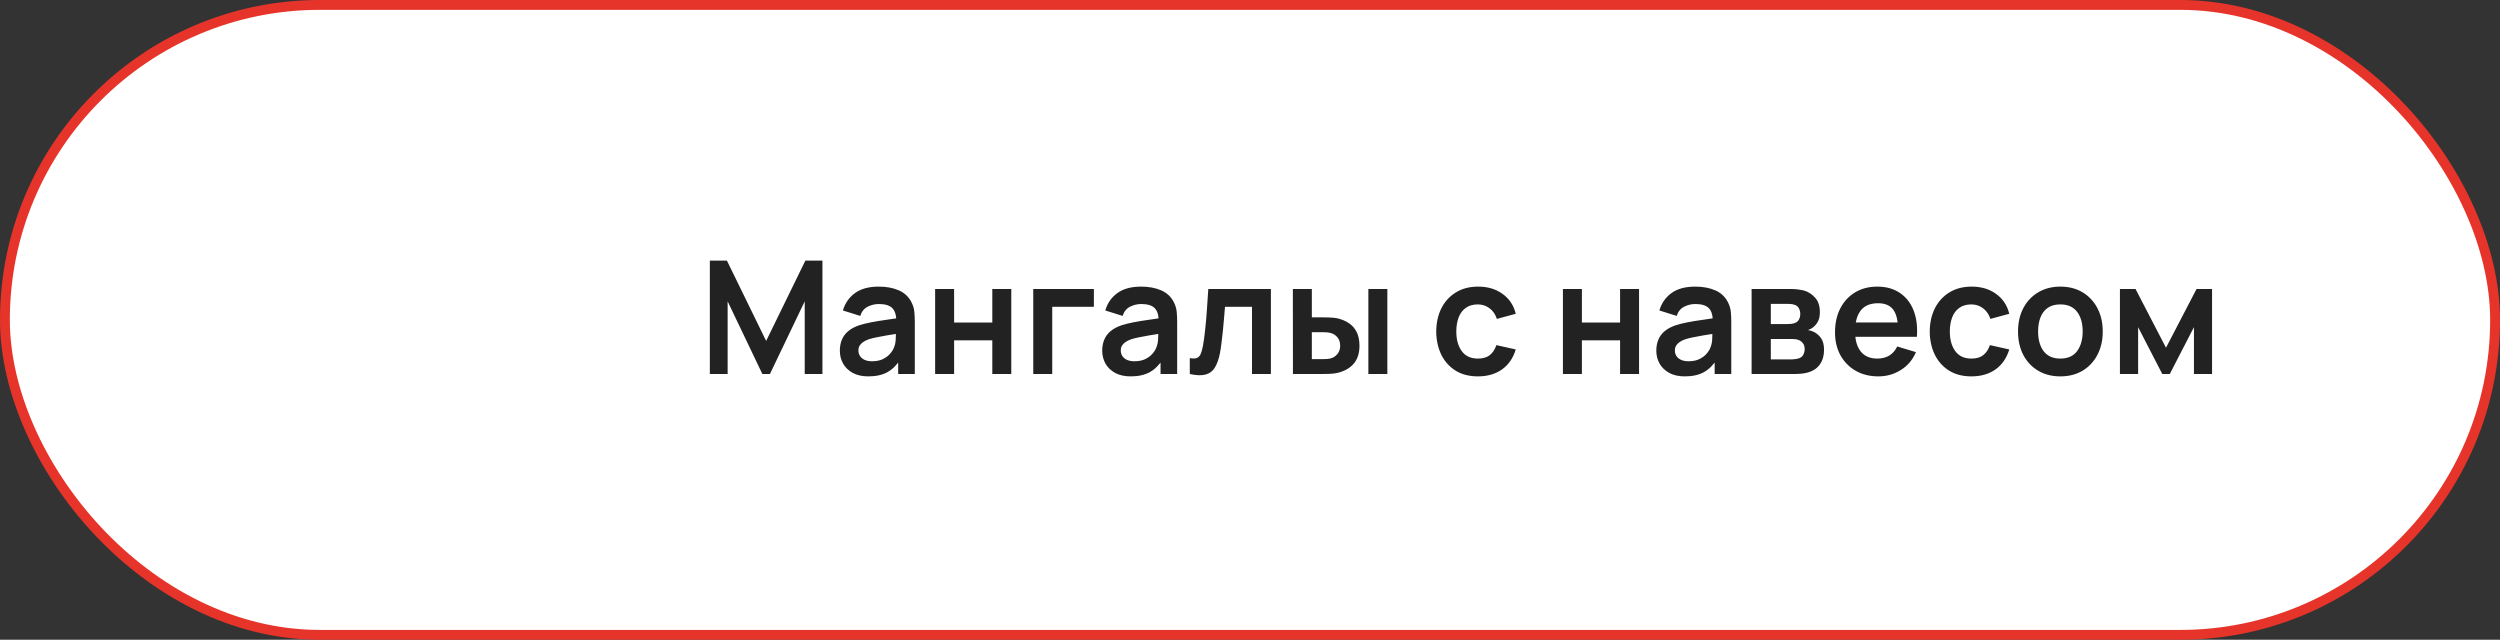
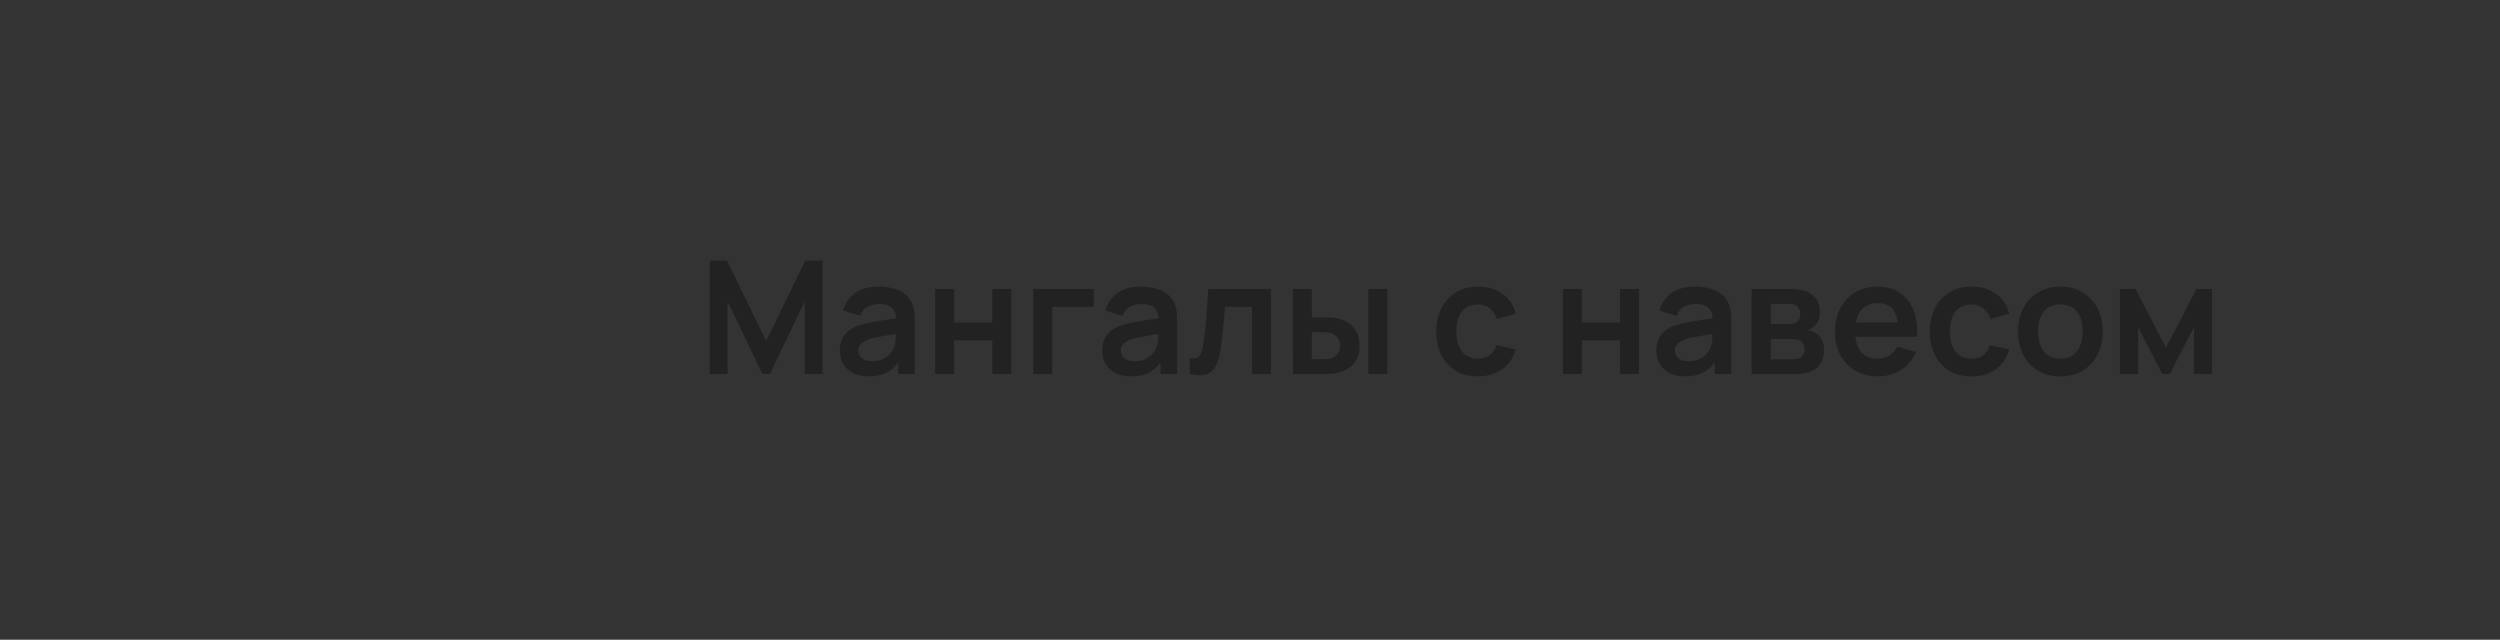
<svg xmlns="http://www.w3.org/2000/svg" width="254" height="65" viewBox="0 0 254 65" fill="none">
  <rect x="0" y="0" width="254" height="65" fill="#333333" stroke="none" />
-   <rect x="0.5" y="0.5" width="253" height="64" rx="32" fill="white" stroke="#E7342A" />
  <path d="M72.12 38V26.48H73.856L77.84 34.64L81.824 26.48H83.56V38H81.76V30.616L78.224 38H77.456L73.928 30.616V38H72.12ZM88.224 38.24C87.6 38.24 87.072 38.123 86.639 37.888C86.207 37.648 85.879 37.331 85.656 36.936C85.437 36.541 85.328 36.107 85.328 35.632C85.328 35.216 85.397 34.843 85.535 34.512C85.674 34.176 85.888 33.888 86.175 33.648C86.463 33.403 86.837 33.203 87.296 33.048C87.642 32.936 88.047 32.835 88.511 32.744C88.981 32.653 89.487 32.571 90.031 32.496C90.581 32.416 91.154 32.331 91.751 32.24L91.064 32.632C91.069 32.035 90.936 31.595 90.663 31.312C90.391 31.029 89.933 30.888 89.287 30.888C88.898 30.888 88.522 30.979 88.159 31.16C87.797 31.341 87.543 31.653 87.4 32.096L85.639 31.544C85.853 30.813 86.258 30.227 86.856 29.784C87.458 29.341 88.269 29.12 89.287 29.12C90.055 29.12 90.73 29.245 91.311 29.496C91.898 29.747 92.333 30.157 92.615 30.728C92.77 31.032 92.864 31.344 92.895 31.664C92.927 31.979 92.944 32.323 92.944 32.696V38H91.255V36.128L91.535 36.432C91.146 37.056 90.69 37.515 90.168 37.808C89.65 38.096 89.002 38.24 88.224 38.24ZM88.608 36.704C89.045 36.704 89.418 36.627 89.728 36.472C90.037 36.317 90.282 36.128 90.463 35.904C90.65 35.68 90.775 35.469 90.84 35.272C90.941 35.027 90.997 34.747 91.007 34.432C91.023 34.112 91.031 33.853 91.031 33.656L91.624 33.832C91.042 33.923 90.543 34.003 90.127 34.072C89.712 34.141 89.354 34.208 89.055 34.272C88.757 34.331 88.493 34.397 88.263 34.472C88.04 34.552 87.85 34.645 87.695 34.752C87.541 34.859 87.421 34.981 87.335 35.12C87.255 35.259 87.216 35.421 87.216 35.608C87.216 35.821 87.269 36.011 87.376 36.176C87.482 36.336 87.637 36.464 87.84 36.56C88.047 36.656 88.303 36.704 88.608 36.704ZM95.01 38V29.36H96.938V32.768H100.818V29.36H102.746V38H100.818V34.576H96.938V38H95.01ZM104.979 38V29.36H111.139V31.168H106.907V38H104.979ZM114.88 38.24C114.256 38.24 113.728 38.123 113.296 37.888C112.864 37.648 112.536 37.331 112.312 36.936C112.093 36.541 111.984 36.107 111.984 35.632C111.984 35.216 112.053 34.843 112.192 34.512C112.33 34.176 112.544 33.888 112.832 33.648C113.12 33.403 113.493 33.203 113.952 33.048C114.298 32.936 114.704 32.835 115.168 32.744C115.637 32.653 116.144 32.571 116.688 32.496C117.237 32.416 117.81 32.331 118.408 32.24L117.72 32.632C117.725 32.035 117.592 31.595 117.32 31.312C117.048 31.029 116.589 30.888 115.944 30.888C115.554 30.888 115.178 30.979 114.816 31.16C114.453 31.341 114.2 31.653 114.056 32.096L112.296 31.544C112.509 30.813 112.914 30.227 113.512 29.784C114.114 29.341 114.925 29.12 115.944 29.12C116.712 29.12 117.386 29.245 117.968 29.496C118.554 29.747 118.989 30.157 119.272 30.728C119.426 31.032 119.52 31.344 119.552 31.664C119.584 31.979 119.6 32.323 119.6 32.696V38H117.912V36.128L118.192 36.432C117.802 37.056 117.346 37.515 116.824 37.808C116.306 38.096 115.658 38.24 114.88 38.24ZM115.264 36.704C115.701 36.704 116.074 36.627 116.384 36.472C116.693 36.317 116.938 36.128 117.12 35.904C117.306 35.68 117.432 35.469 117.496 35.272C117.597 35.027 117.653 34.747 117.664 34.432C117.68 34.112 117.688 33.853 117.688 33.656L118.28 33.832C117.698 33.923 117.2 34.003 116.784 34.072C116.368 34.141 116.01 34.208 115.712 34.272C115.413 34.331 115.149 34.397 114.92 34.472C114.696 34.552 114.506 34.645 114.352 34.752C114.197 34.859 114.077 34.981 113.992 35.12C113.912 35.259 113.872 35.421 113.872 35.608C113.872 35.821 113.925 36.011 114.032 36.176C114.138 36.336 114.293 36.464 114.496 36.56C114.704 36.656 114.96 36.704 115.264 36.704ZM120.883 38V36.384C121.197 36.443 121.44 36.437 121.611 36.368C121.781 36.293 121.909 36.155 121.995 35.952C122.08 35.749 122.155 35.48 122.219 35.144C122.304 34.669 122.379 34.123 122.443 33.504C122.512 32.885 122.571 32.224 122.618 31.52C122.672 30.816 122.72 30.096 122.763 29.36H129.123V38H127.203V31.168H124.459C124.432 31.515 124.4 31.904 124.363 32.336C124.325 32.763 124.285 33.195 124.243 33.632C124.2 34.069 124.152 34.485 124.099 34.88C124.051 35.269 124 35.603 123.947 35.88C123.824 36.504 123.648 36.997 123.419 37.36C123.195 37.723 122.88 37.955 122.475 38.056C122.069 38.163 121.539 38.144 120.883 38ZM131.362 38L131.354 29.36H133.282V32.24H134.25C134.49 32.24 134.759 32.245 135.058 32.256C135.362 32.267 135.615 32.291 135.818 32.328C136.303 32.435 136.717 32.605 137.058 32.84C137.405 33.075 137.669 33.381 137.85 33.76C138.031 34.139 138.122 34.595 138.122 35.128C138.122 35.891 137.925 36.501 137.53 36.96C137.135 37.413 136.583 37.723 135.874 37.888C135.666 37.936 135.407 37.968 135.098 37.984C134.789 37.995 134.514 38 134.274 38H131.362ZM133.282 36.488H134.442C134.559 36.488 134.69 36.483 134.834 36.472C134.978 36.461 135.114 36.437 135.242 36.4C135.482 36.336 135.695 36.192 135.882 35.968C136.069 35.739 136.162 35.459 136.162 35.128C136.162 34.781 136.069 34.496 135.882 34.272C135.695 34.048 135.466 33.901 135.194 33.832C135.066 33.8 134.935 33.779 134.802 33.768C134.674 33.757 134.554 33.752 134.442 33.752H133.282V36.488ZM139.026 38V29.36H140.954V38H139.026ZM150.153 38.24C149.263 38.24 148.503 38.043 147.873 37.648C147.244 37.248 146.761 36.704 146.425 36.016C146.095 35.328 145.927 34.549 145.921 33.68C145.927 32.795 146.1 32.011 146.441 31.328C146.788 30.64 147.279 30.101 147.913 29.712C148.548 29.317 149.303 29.12 150.177 29.12C151.159 29.12 151.988 29.368 152.665 29.864C153.348 30.355 153.793 31.027 154.001 31.88L152.081 32.4C151.932 31.936 151.684 31.576 151.337 31.32C150.991 31.059 150.596 30.928 150.153 30.928C149.652 30.928 149.239 31.048 148.913 31.288C148.588 31.523 148.348 31.848 148.193 32.264C148.039 32.68 147.961 33.152 147.961 33.68C147.961 34.501 148.145 35.165 148.513 35.672C148.881 36.179 149.428 36.432 150.153 36.432C150.665 36.432 151.068 36.315 151.361 36.08C151.66 35.845 151.884 35.507 152.033 35.064L154.001 35.504C153.735 36.384 153.268 37.061 152.601 37.536C151.935 38.005 151.119 38.24 150.153 38.24ZM158.792 38V29.36H160.72V32.768H164.6V29.36H166.528V38H164.6V34.576H160.72V38H158.792ZM171.177 38.24C170.553 38.24 170.025 38.123 169.593 37.888C169.161 37.648 168.833 37.331 168.609 36.936C168.39 36.541 168.281 36.107 168.281 35.632C168.281 35.216 168.35 34.843 168.489 34.512C168.627 34.176 168.841 33.888 169.129 33.648C169.417 33.403 169.79 33.203 170.249 33.048C170.595 32.936 171.001 32.835 171.465 32.744C171.934 32.653 172.441 32.571 172.985 32.496C173.534 32.416 174.107 32.331 174.705 32.24L174.017 32.632C174.022 32.035 173.889 31.595 173.617 31.312C173.345 31.029 172.886 30.888 172.241 30.888C171.851 30.888 171.475 30.979 171.113 31.16C170.75 31.341 170.497 31.653 170.353 32.096L168.593 31.544C168.806 30.813 169.211 30.227 169.809 29.784C170.411 29.341 171.222 29.12 172.241 29.12C173.009 29.12 173.683 29.245 174.265 29.496C174.851 29.747 175.286 30.157 175.569 30.728C175.723 31.032 175.817 31.344 175.849 31.664C175.881 31.979 175.897 32.323 175.897 32.696V38H174.209V36.128L174.489 36.432C174.099 37.056 173.643 37.515 173.121 37.808C172.603 38.096 171.955 38.24 171.177 38.24ZM171.561 36.704C171.998 36.704 172.371 36.627 172.681 36.472C172.99 36.317 173.235 36.128 173.417 35.904C173.603 35.68 173.729 35.469 173.793 35.272C173.894 35.027 173.95 34.747 173.961 34.432C173.977 34.112 173.985 33.853 173.985 33.656L174.577 33.832C173.995 33.923 173.497 34.003 173.081 34.072C172.665 34.141 172.307 34.208 172.009 34.272C171.71 34.331 171.446 34.397 171.217 34.472C170.993 34.552 170.803 34.645 170.649 34.752C170.494 34.859 170.374 34.981 170.289 35.12C170.209 35.259 170.169 35.421 170.169 35.608C170.169 35.821 170.222 36.011 170.329 36.176C170.435 36.336 170.59 36.464 170.793 36.56C171.001 36.656 171.257 36.704 171.561 36.704ZM177.963 38V29.36H181.891C182.174 29.36 182.438 29.376 182.683 29.408C182.929 29.44 183.139 29.48 183.315 29.528C183.731 29.651 184.099 29.891 184.419 30.248C184.739 30.6 184.899 31.088 184.899 31.712C184.899 32.08 184.841 32.384 184.723 32.624C184.606 32.859 184.451 33.056 184.259 33.216C184.169 33.291 184.075 33.355 183.979 33.408C183.883 33.461 183.787 33.504 183.691 33.536C183.899 33.568 184.097 33.629 184.283 33.72C184.577 33.864 184.822 34.077 185.019 34.36C185.222 34.643 185.323 35.04 185.323 35.552C185.323 36.133 185.182 36.624 184.899 37.024C184.622 37.419 184.214 37.693 183.675 37.848C183.478 37.901 183.251 37.941 182.995 37.968C182.739 37.989 182.478 38 182.211 38H177.963ZM179.915 36.512H182.075C182.187 36.512 182.31 36.501 182.443 36.48C182.577 36.459 182.697 36.429 182.803 36.392C182.995 36.323 183.134 36.2 183.219 36.024C183.31 35.848 183.355 35.664 183.355 35.472C183.355 35.211 183.289 35.003 183.155 34.848C183.027 34.688 182.873 34.581 182.691 34.528C182.585 34.485 182.467 34.461 182.339 34.456C182.217 34.445 182.115 34.44 182.035 34.44H179.915V36.512ZM179.915 32.928H181.515C181.681 32.928 181.841 32.92 181.995 32.904C182.155 32.883 182.289 32.848 182.395 32.8C182.571 32.731 182.699 32.613 182.779 32.448C182.865 32.283 182.907 32.099 182.907 31.896C182.907 31.683 182.859 31.491 182.763 31.32C182.673 31.144 182.526 31.027 182.323 30.968C182.19 30.915 182.027 30.885 181.835 30.88C181.649 30.875 181.529 30.872 181.475 30.872H179.915V32.928ZM190.845 38.24C189.97 38.24 189.202 38.051 188.541 37.672C187.88 37.293 187.362 36.768 186.989 36.096C186.621 35.424 186.437 34.651 186.437 33.776C186.437 32.832 186.618 32.013 186.981 31.32C187.344 30.621 187.848 30.08 188.493 29.696C189.138 29.312 189.885 29.12 190.733 29.12C191.629 29.12 192.389 29.331 193.013 29.752C193.642 30.168 194.109 30.757 194.413 31.52C194.717 32.283 194.832 33.181 194.757 34.216H192.845V33.512C192.84 32.573 192.674 31.888 192.349 31.456C192.024 31.024 191.512 30.808 190.813 30.808C190.024 30.808 189.437 31.053 189.053 31.544C188.669 32.029 188.477 32.741 188.477 33.68C188.477 34.555 188.669 35.232 189.053 35.712C189.437 36.192 189.997 36.432 190.733 36.432C191.208 36.432 191.616 36.328 191.957 36.12C192.304 35.907 192.57 35.6 192.757 35.2L194.661 35.776C194.33 36.555 193.818 37.16 193.125 37.592C192.437 38.024 191.677 38.24 190.845 38.24ZM187.869 34.216V32.76H193.813V34.216H187.869ZM200.294 38.24C199.403 38.24 198.643 38.043 198.014 37.648C197.385 37.248 196.902 36.704 196.566 36.016C196.235 35.328 196.067 34.549 196.062 33.68C196.067 32.795 196.241 32.011 196.582 31.328C196.929 30.64 197.419 30.101 198.054 29.712C198.689 29.317 199.443 29.12 200.318 29.12C201.299 29.12 202.129 29.368 202.806 29.864C203.489 30.355 203.934 31.027 204.142 31.88L202.222 32.4C202.073 31.936 201.825 31.576 201.478 31.32C201.131 31.059 200.737 30.928 200.294 30.928C199.793 30.928 199.379 31.048 199.054 31.288C198.729 31.523 198.489 31.848 198.334 32.264C198.179 32.68 198.102 33.152 198.102 33.68C198.102 34.501 198.286 35.165 198.654 35.672C199.022 36.179 199.569 36.432 200.294 36.432C200.806 36.432 201.209 36.315 201.502 36.08C201.801 35.845 202.025 35.507 202.174 35.064L204.142 35.504C203.875 36.384 203.409 37.061 202.742 37.536C202.075 38.005 201.259 38.24 200.294 38.24ZM209.327 38.24C208.463 38.24 207.708 38.045 207.063 37.656C206.417 37.267 205.916 36.731 205.559 36.048C205.207 35.36 205.031 34.571 205.031 33.68C205.031 32.773 205.212 31.979 205.575 31.296C205.937 30.613 206.441 30.08 207.087 29.696C207.732 29.312 208.479 29.12 209.327 29.12C210.196 29.12 210.953 29.315 211.599 29.704C212.244 30.093 212.745 30.632 213.103 31.32C213.46 32.003 213.639 32.789 213.639 33.68C213.639 34.576 213.457 35.368 213.095 36.056C212.737 36.739 212.236 37.275 211.591 37.664C210.945 38.048 210.191 38.24 209.327 38.24ZM209.327 36.432C210.095 36.432 210.665 36.176 211.039 35.664C211.412 35.152 211.599 34.491 211.599 33.68C211.599 32.843 211.409 32.176 211.031 31.68C210.652 31.179 210.084 30.928 209.327 30.928C208.809 30.928 208.383 31.045 208.047 31.28C207.716 31.509 207.471 31.832 207.311 32.248C207.151 32.659 207.071 33.136 207.071 33.68C207.071 34.517 207.26 35.187 207.639 35.688C208.023 36.184 208.585 36.432 209.327 36.432ZM215.385 38V29.36H216.969L220.065 35.328L223.169 29.36H224.745V38H222.905V33.24L220.449 38H219.689L217.233 33.24V38H215.385Z" fill="#222222" />
</svg>